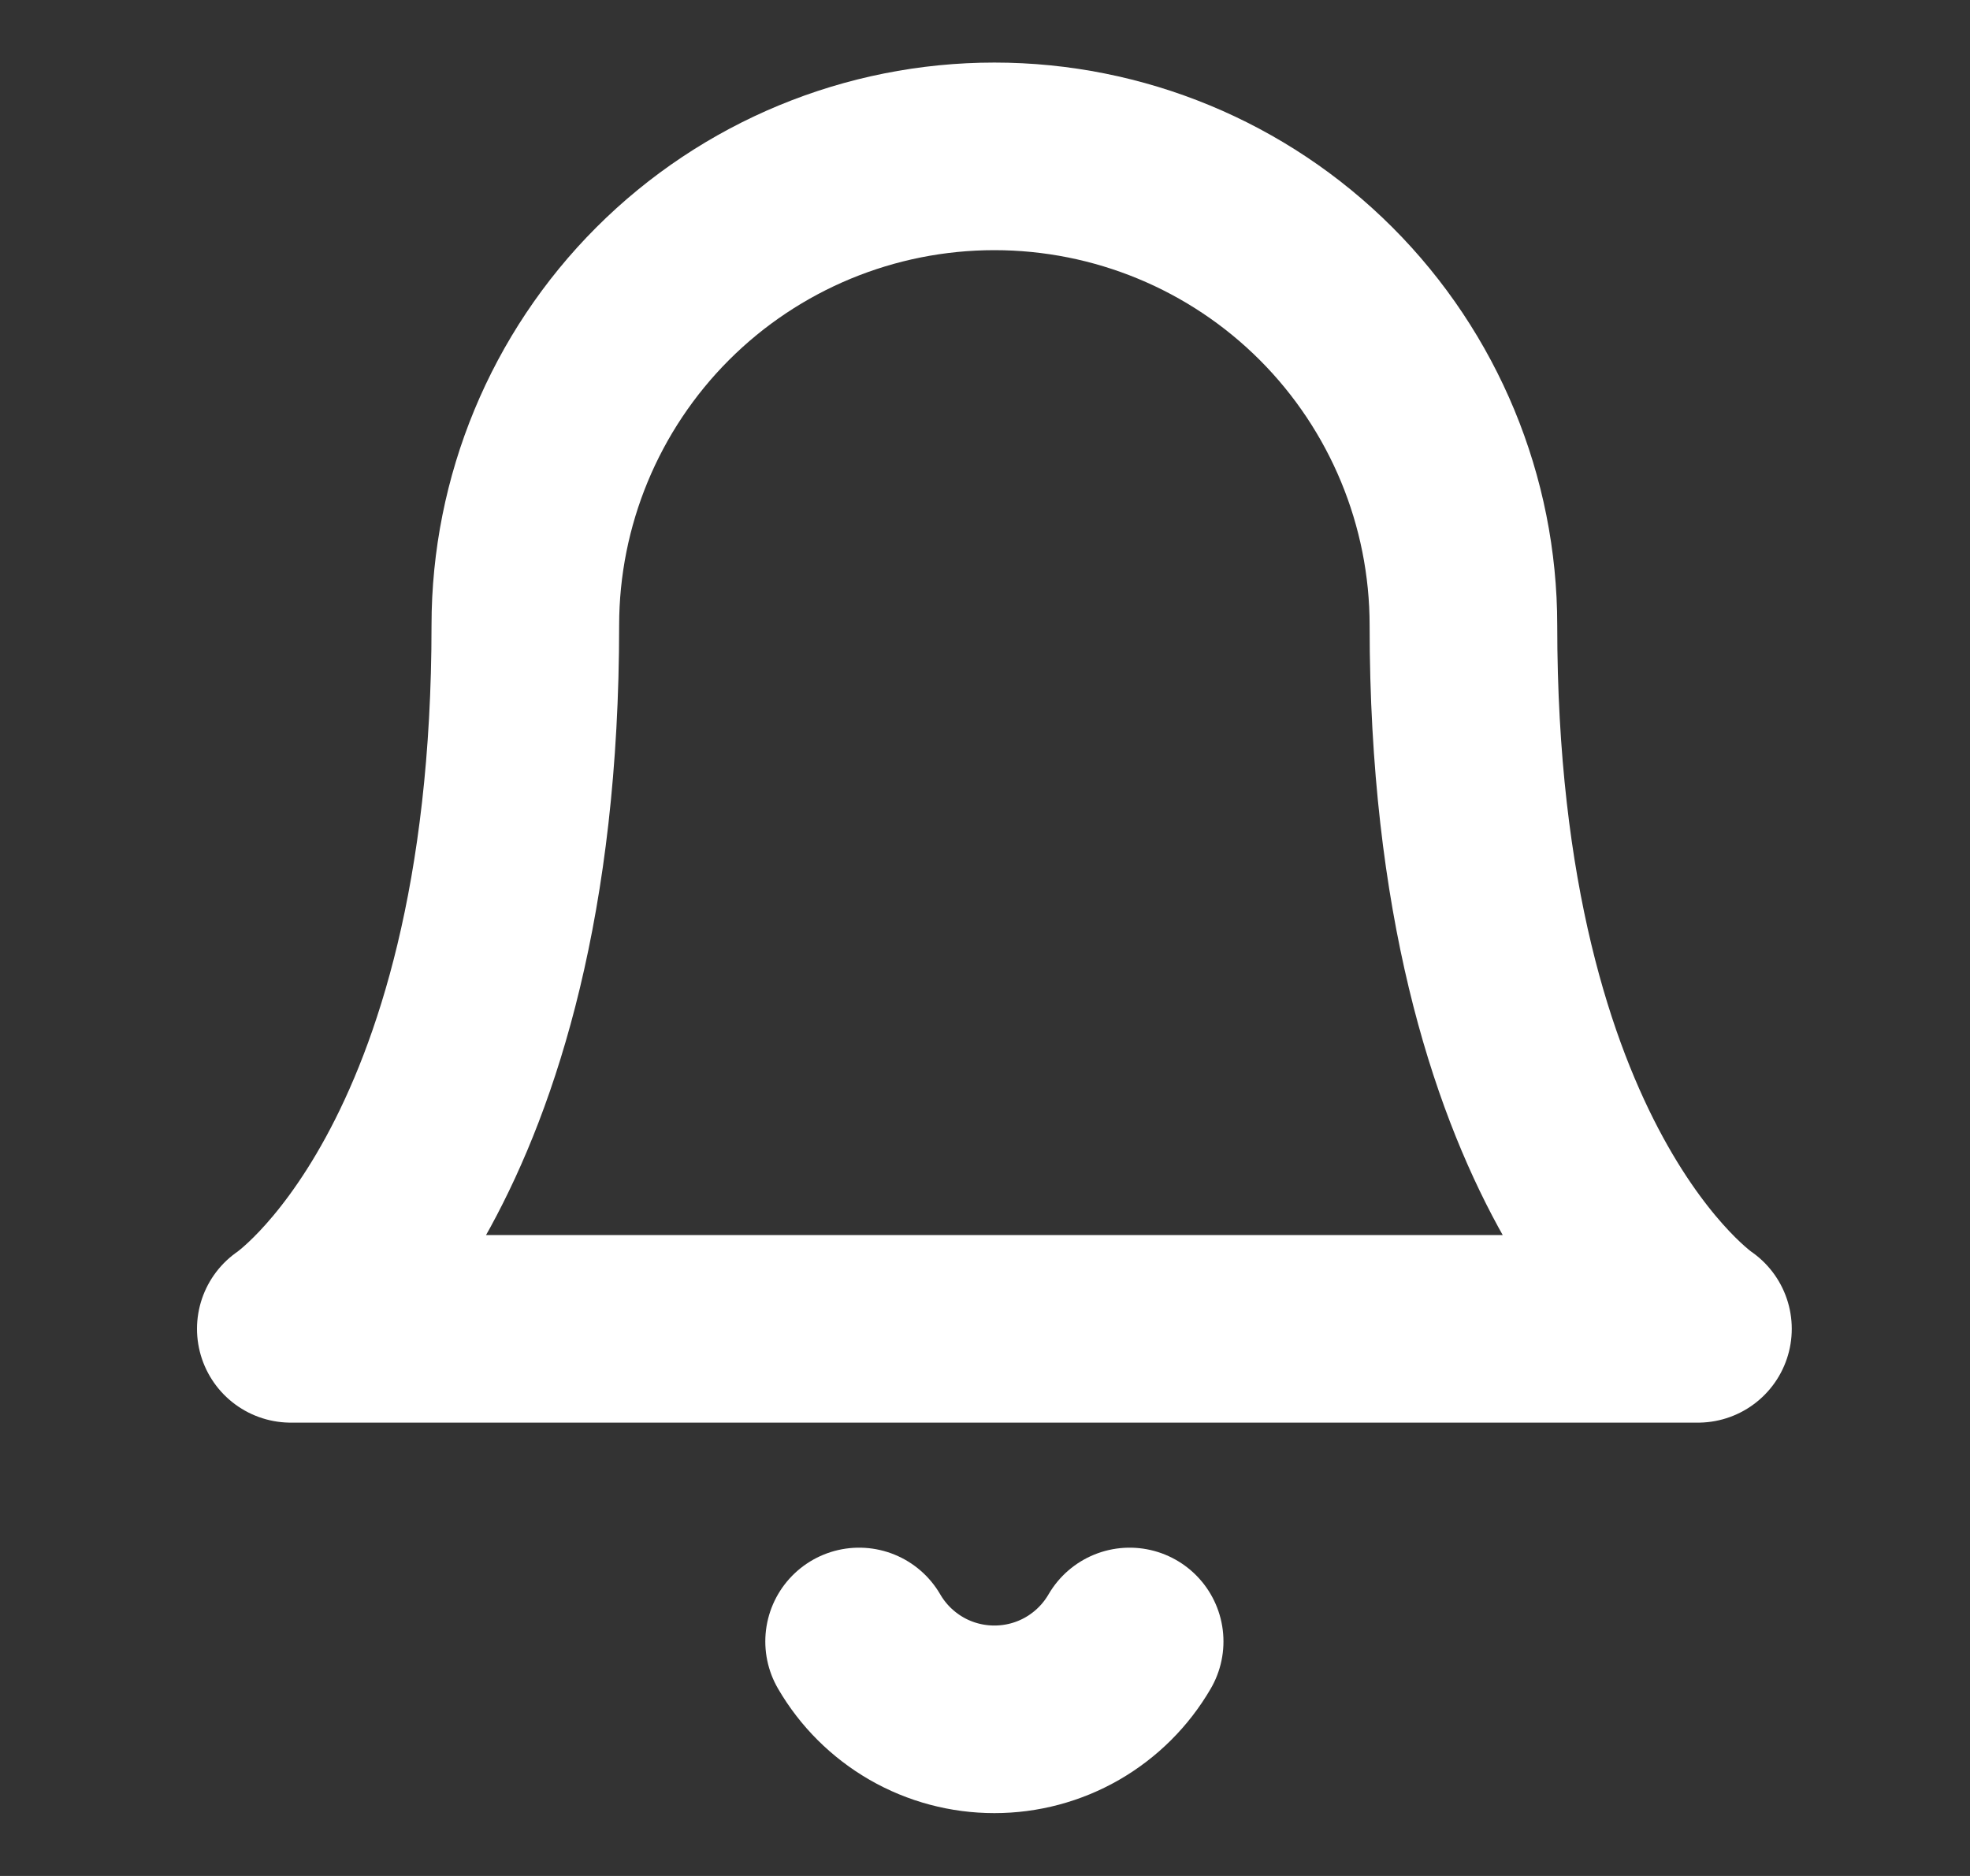
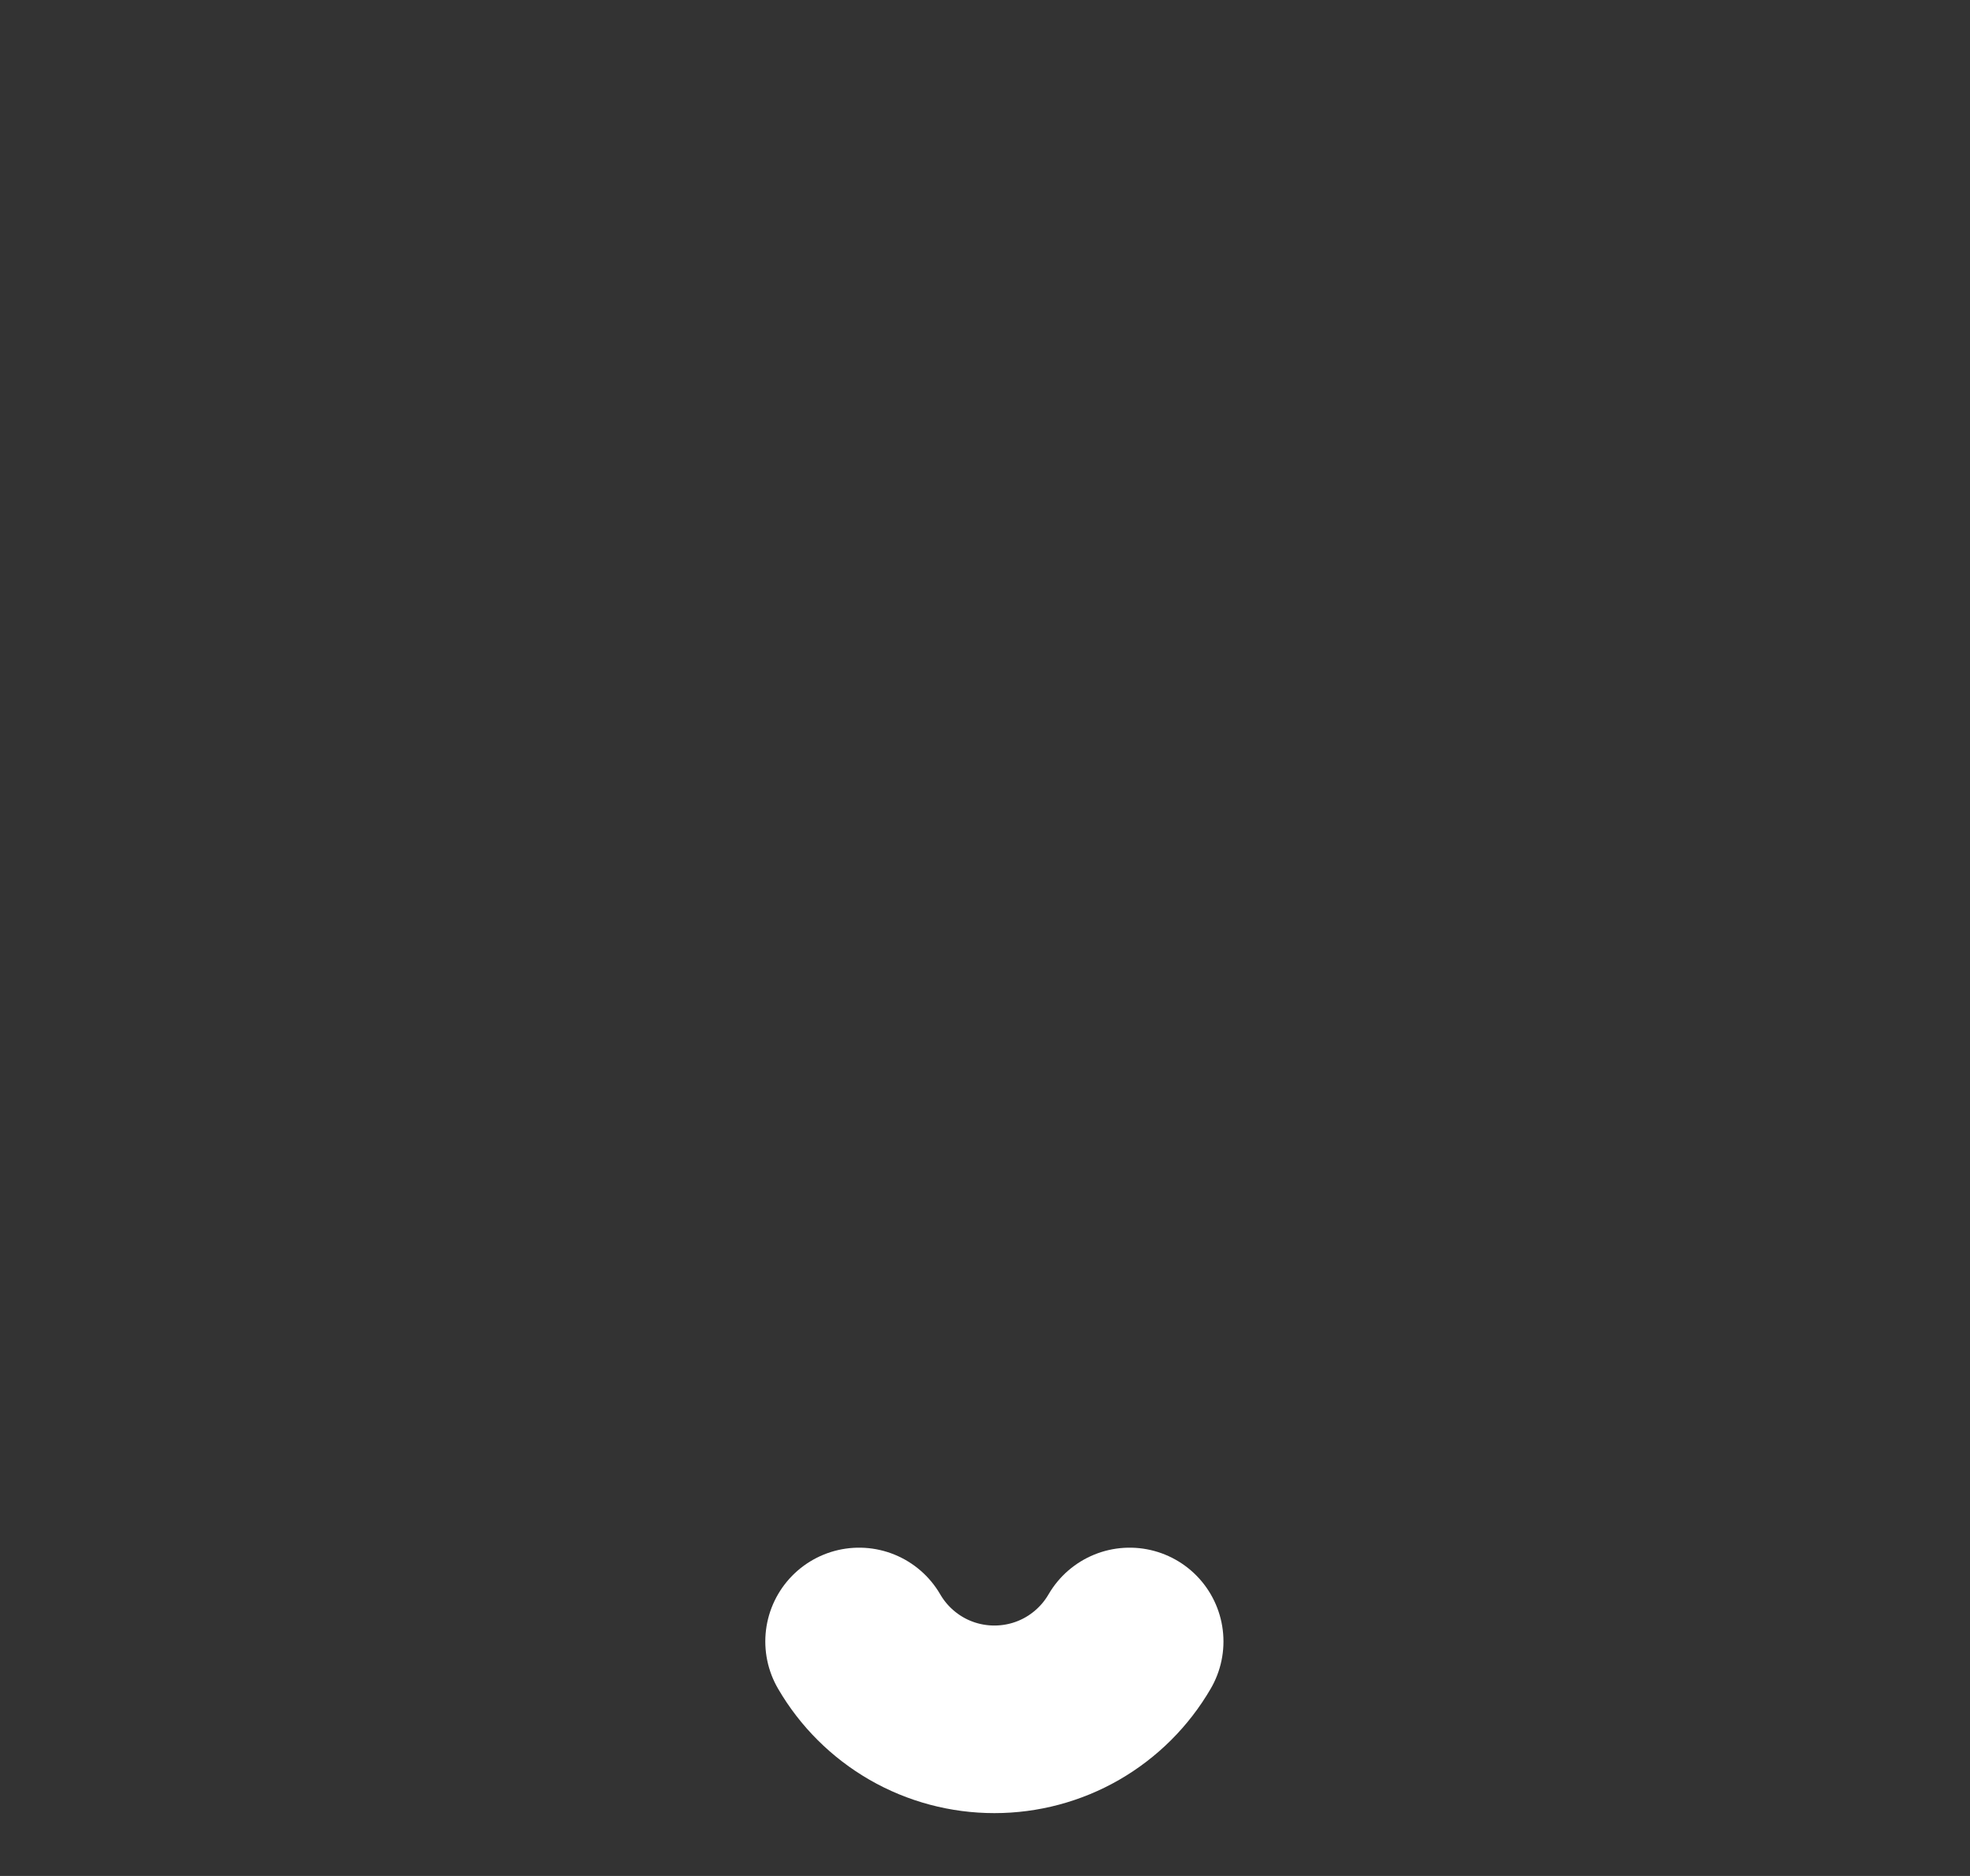
<svg xmlns="http://www.w3.org/2000/svg" width="21" height="20" viewBox="0 0 21 20" fill="none">
  <rect x="0" y="0" width="21" height="20" fill="#333333" stroke="none" />
-   <path d="M15.6 6.667C15.6 5.341 15.073 4.069 14.136 3.131C13.198 2.193 11.926 1.667 10.6 1.667C9.274 1.667 8.002 2.193 7.064 3.131C6.127 4.069 5.6 5.341 5.6 6.667C5.6 12.5 3.1 14.167 3.1 14.167H18.1C18.1 14.167 15.6 12.5 15.6 6.667Z" stroke="white" stroke-width="2" stroke-linecap="round" stroke-linejoin="round" />
  <path d="M12.042 17.5C11.895 17.753 11.685 17.962 11.432 18.108C11.179 18.254 10.892 18.33 10.6 18.33C10.308 18.33 10.021 18.254 9.768 18.108C9.515 17.962 9.305 17.753 9.158 17.5" stroke="white" stroke-width="2" stroke-linecap="round" stroke-linejoin="round" />
</svg>